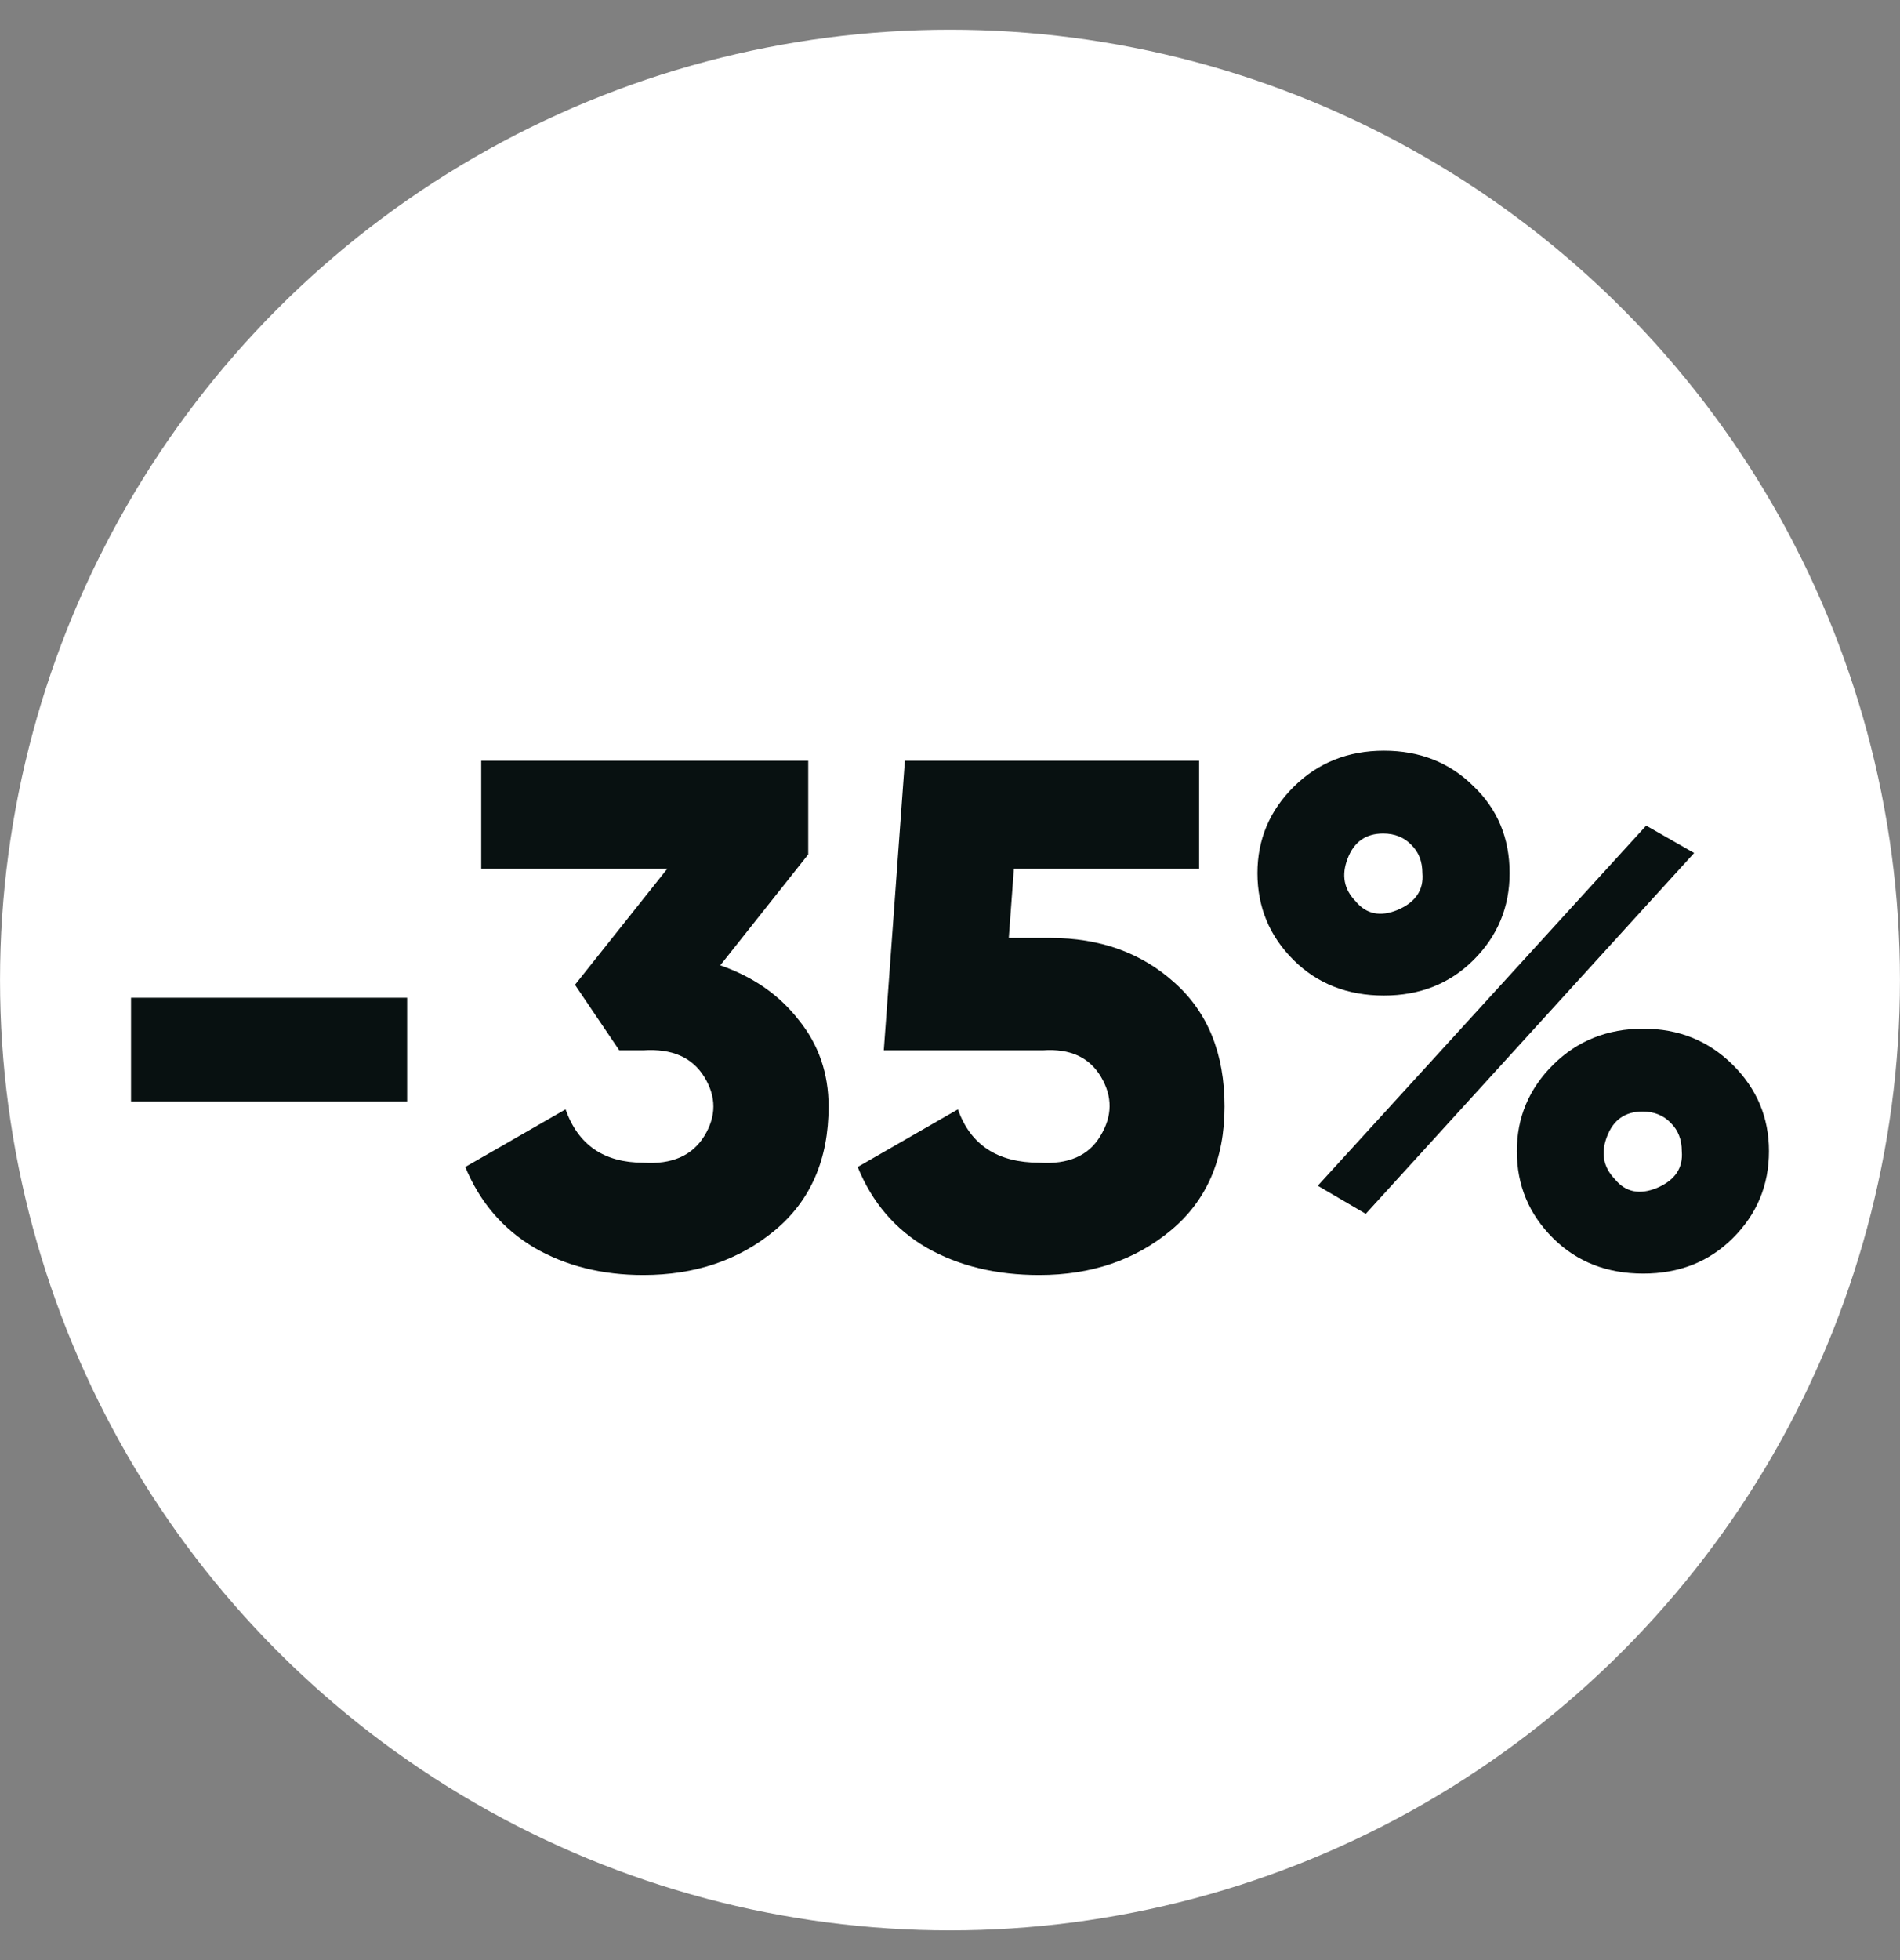
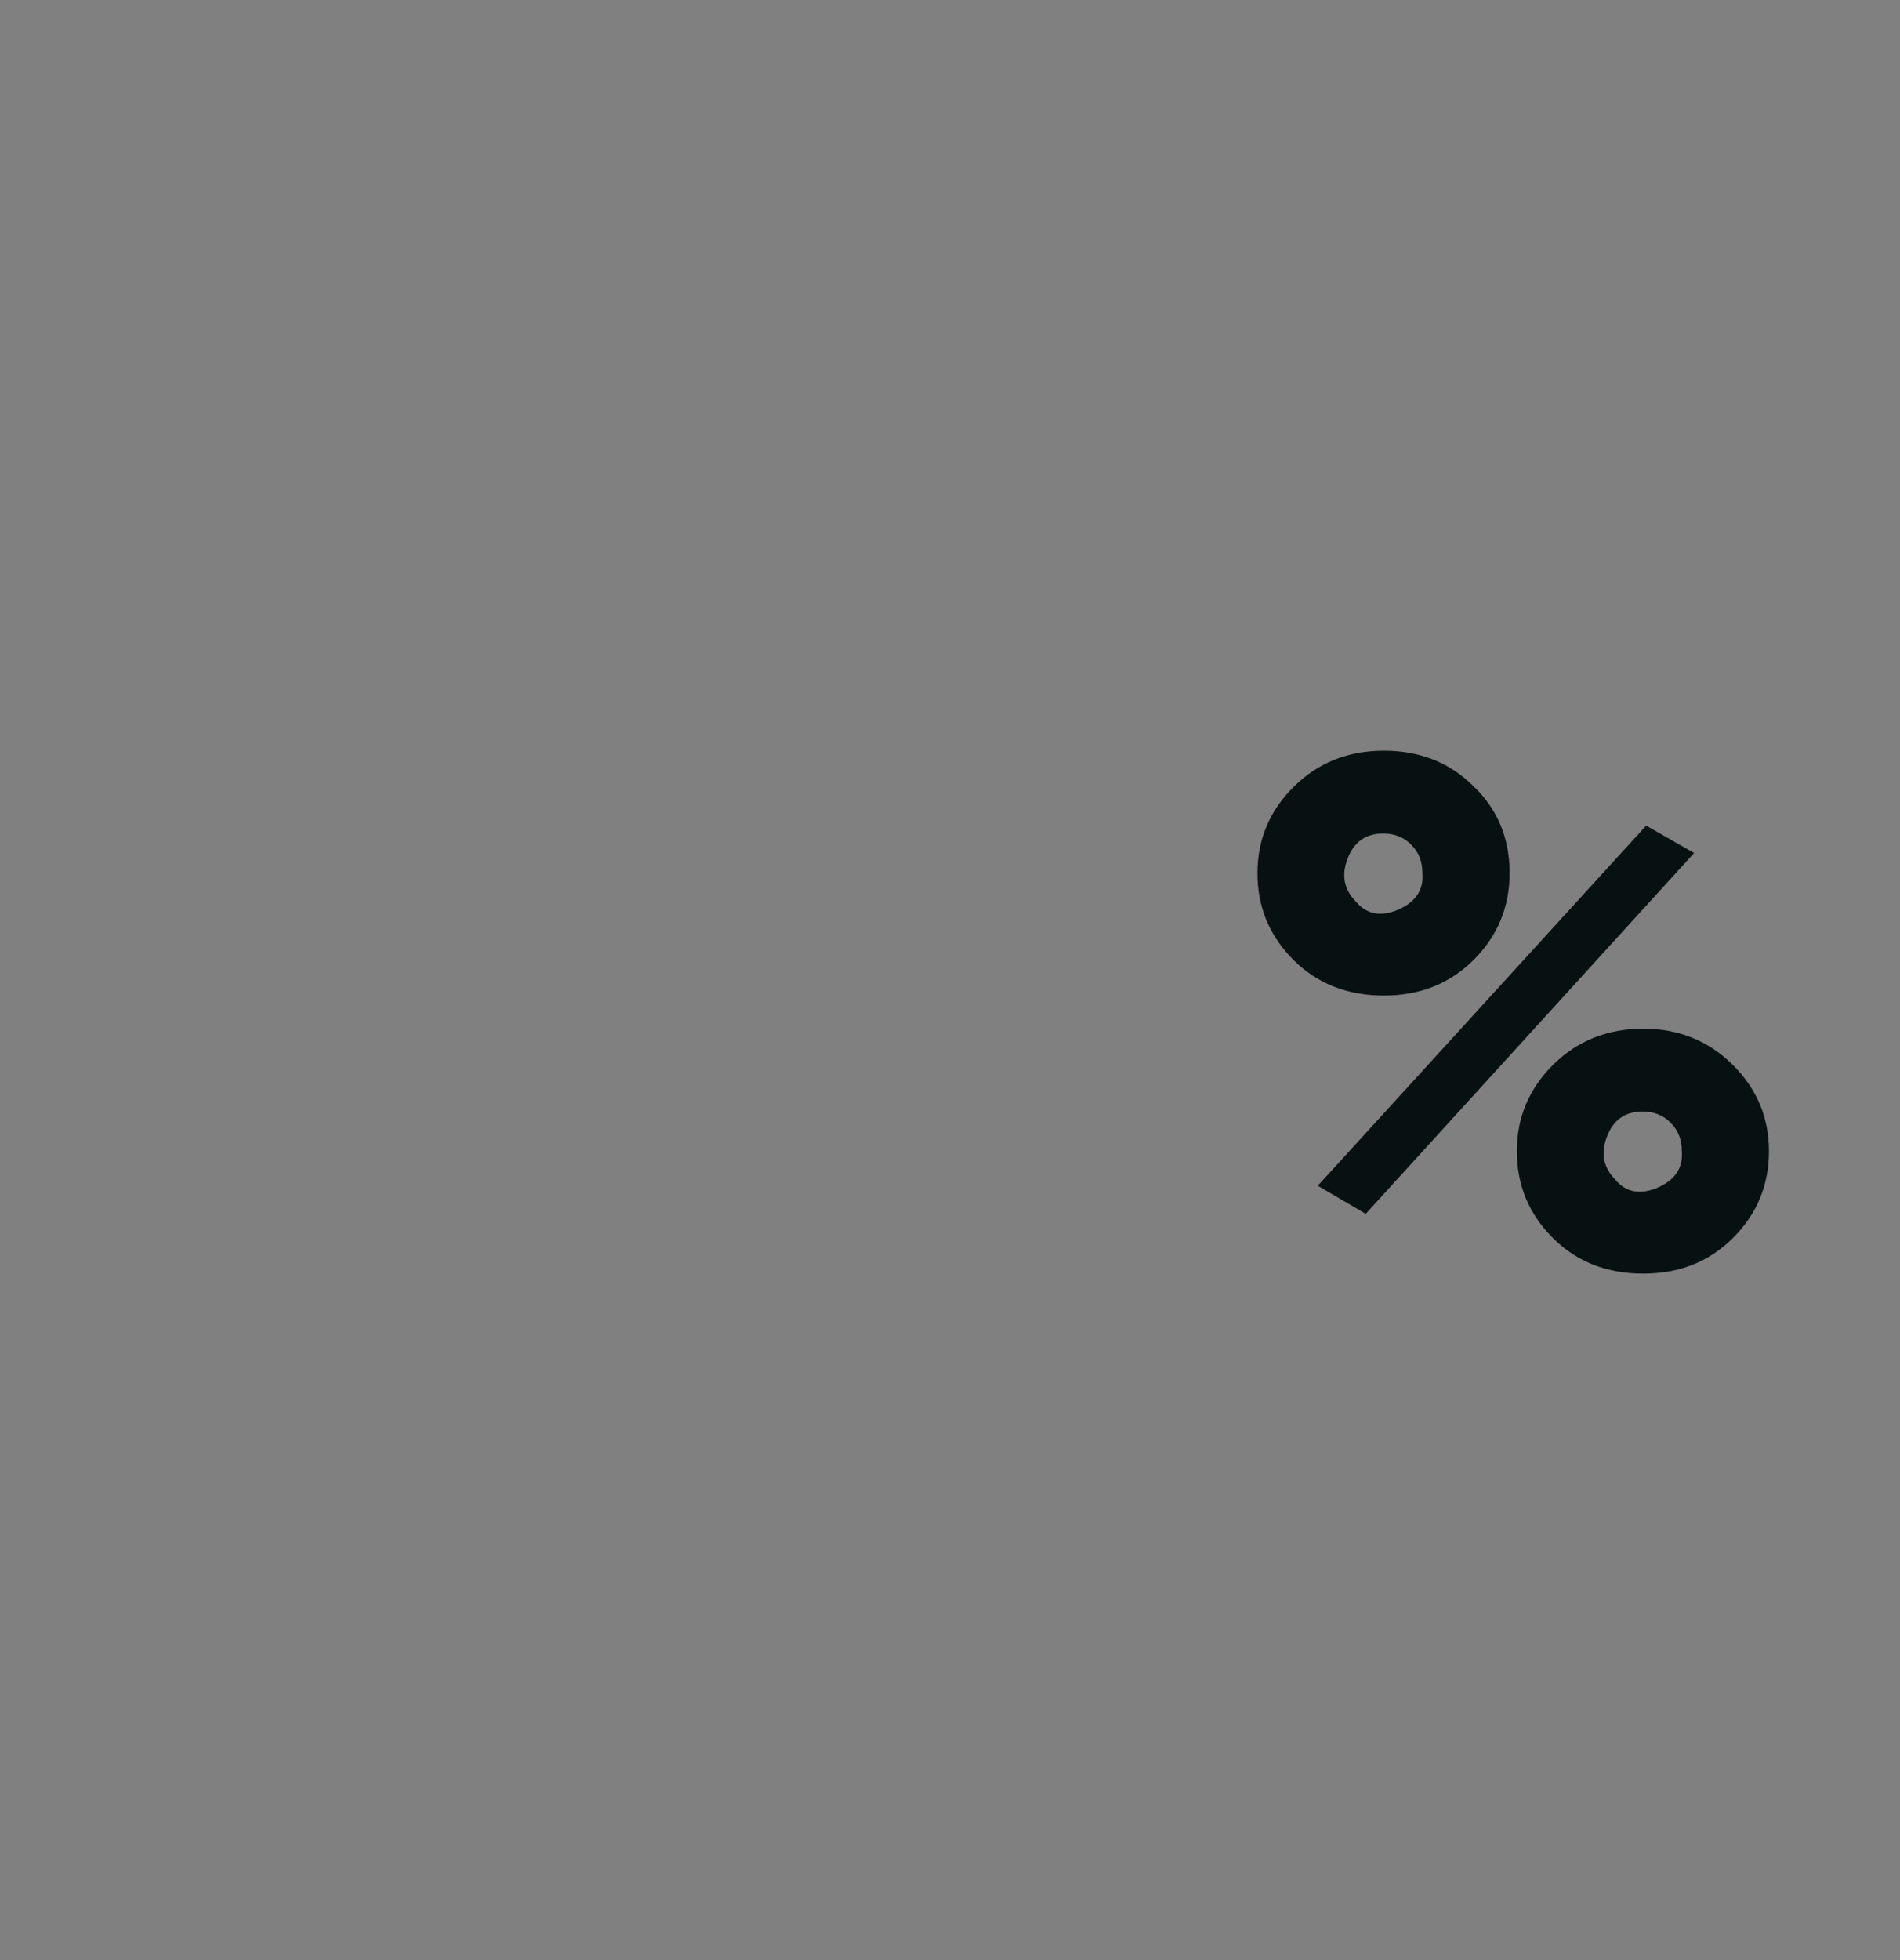
<svg xmlns="http://www.w3.org/2000/svg" width="32" height="33" viewBox="0 0 32 33" fill="none">
  <rect x="0" y="0" width="32" height="33" fill="#808080" stroke="none" />
-   <circle cx="16" cy="16.5" r="14.514" fill="white" stroke="white" stroke-width="2.971" />
-   <path d="M6.857 18.544H2.207V16.798H6.857V18.544Z" fill="#081111" />
-   <path d="M13.612 14.385L12.131 16.252C12.686 16.446 13.127 16.753 13.453 17.174C13.787 17.586 13.955 18.071 13.955 18.629C13.955 19.518 13.653 20.213 13.049 20.715C12.445 21.216 11.707 21.466 10.834 21.466C10.141 21.466 9.529 21.313 8.999 21.006C8.468 20.69 8.081 20.238 7.836 19.647L9.525 18.677C9.737 19.276 10.173 19.575 10.834 19.575C11.316 19.607 11.658 19.457 11.862 19.126C12.066 18.794 12.066 18.463 11.862 18.132C11.658 17.8 11.316 17.651 10.834 17.683H10.43L9.684 16.58L11.238 14.627H8.105V12.808H13.612V14.385Z" fill="#081111" />
-   <path d="M16.99 15.791H17.687C18.528 15.791 19.225 16.042 19.78 16.543C20.343 17.044 20.624 17.74 20.624 18.629C20.624 19.518 20.323 20.213 19.719 20.715C19.115 21.216 18.377 21.466 17.504 21.466C16.778 21.466 16.145 21.313 15.607 21.006C15.077 20.698 14.689 20.246 14.445 19.647L16.133 18.677C16.345 19.276 16.802 19.575 17.504 19.575C17.993 19.607 18.336 19.457 18.532 19.126C18.736 18.794 18.74 18.463 18.544 18.132C18.348 17.8 18.022 17.651 17.565 17.683H14.885L15.24 12.808H20.196V14.627H17.076L16.99 15.791Z" fill="#081111" />
  <path d="M25.425 14.7C25.425 15.274 25.221 15.763 24.813 16.167C24.413 16.563 23.911 16.761 23.308 16.761C22.696 16.761 22.19 16.563 21.79 16.167C21.382 15.763 21.178 15.274 21.178 14.7C21.178 14.134 21.382 13.649 21.79 13.245C22.198 12.841 22.704 12.639 23.308 12.639C23.911 12.639 24.413 12.837 24.813 13.233C25.221 13.621 25.425 14.11 25.425 14.7ZM23.002 20.436L22.194 19.963L27.725 13.9L28.533 14.361L23.002 20.436ZM23.956 14.7C23.956 14.506 23.895 14.348 23.773 14.227C23.65 14.098 23.491 14.033 23.295 14.033C23.002 14.033 22.802 14.175 22.696 14.457C22.59 14.732 22.634 14.971 22.83 15.173C23.01 15.391 23.246 15.44 23.54 15.319C23.842 15.189 23.981 14.983 23.956 14.7ZM29.181 20.848C28.782 21.244 28.28 21.442 27.676 21.442C27.064 21.442 26.559 21.244 26.159 20.848C25.751 20.444 25.547 19.955 25.547 19.381C25.547 18.815 25.751 18.33 26.159 17.925C26.567 17.521 27.073 17.319 27.676 17.319C28.272 17.319 28.773 17.521 29.181 17.925C29.589 18.33 29.793 18.815 29.793 19.381C29.793 19.955 29.589 20.444 29.181 20.848ZM28.325 19.381C28.325 19.187 28.264 19.029 28.141 18.908C28.019 18.778 27.86 18.714 27.664 18.714C27.37 18.714 27.17 18.855 27.064 19.138C26.958 19.413 27.003 19.651 27.199 19.854C27.378 20.072 27.615 20.12 27.909 19.999C28.211 19.87 28.349 19.664 28.325 19.381Z" fill="#081111" />
</svg>